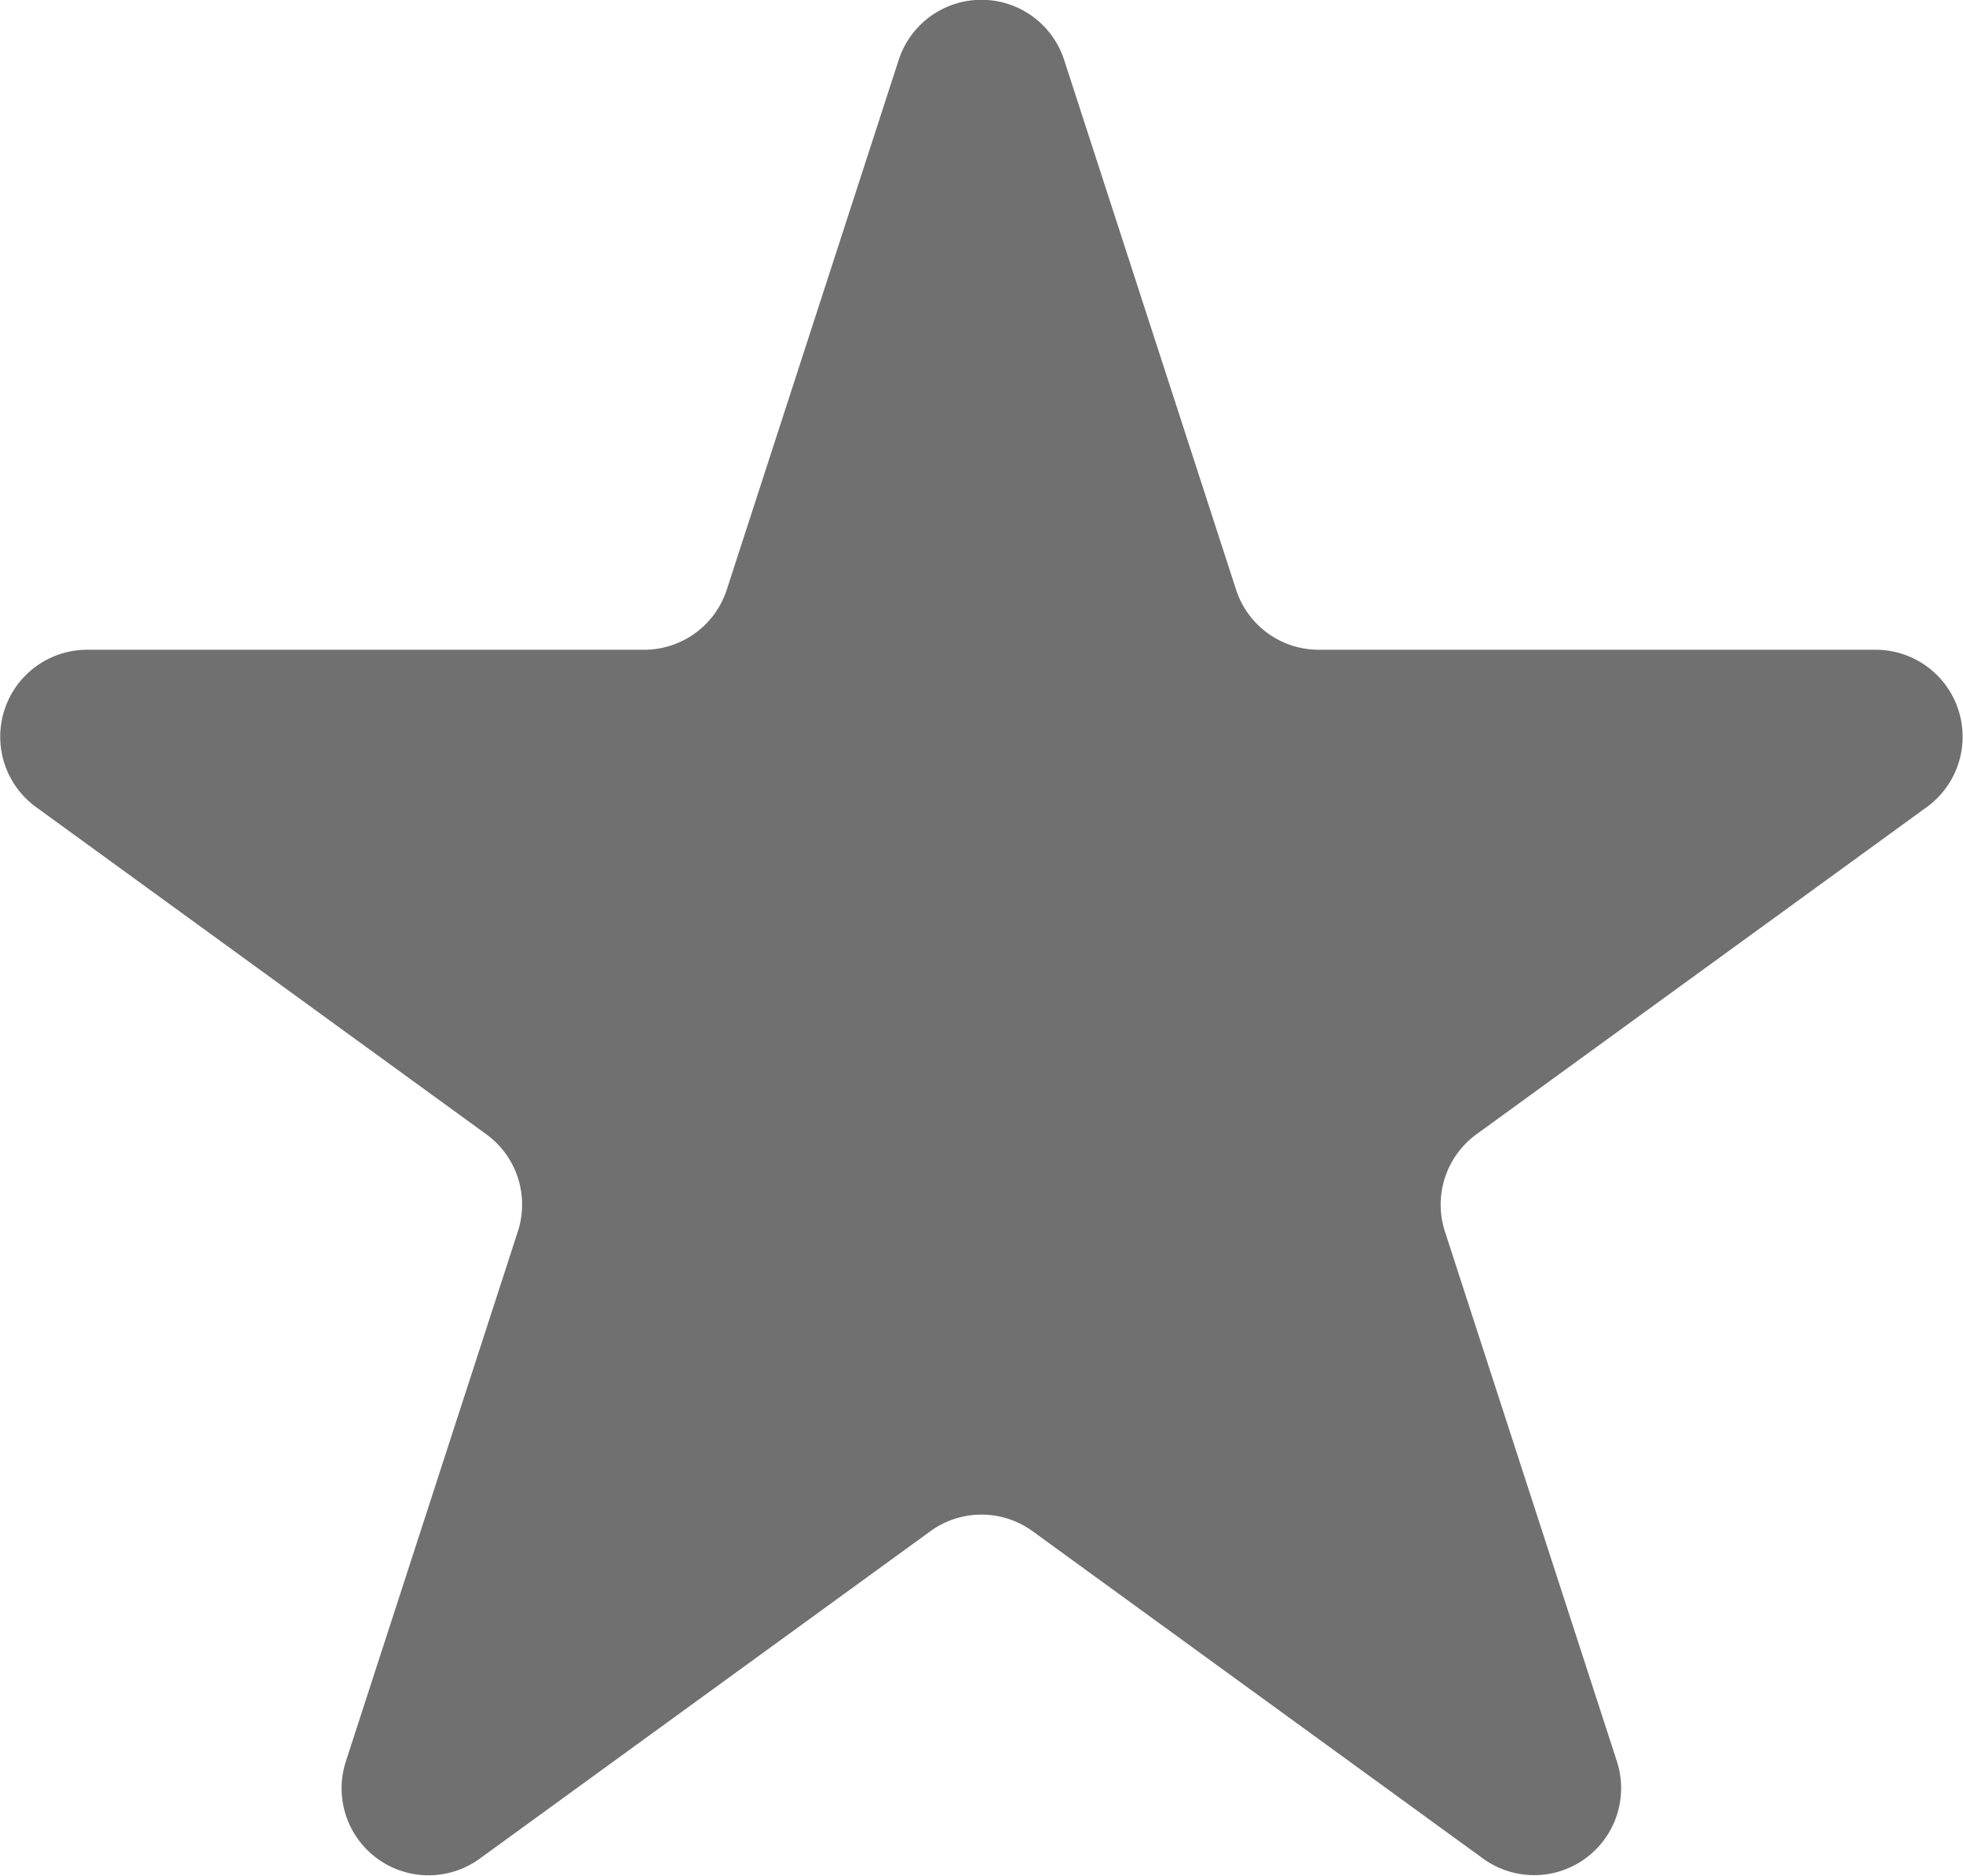
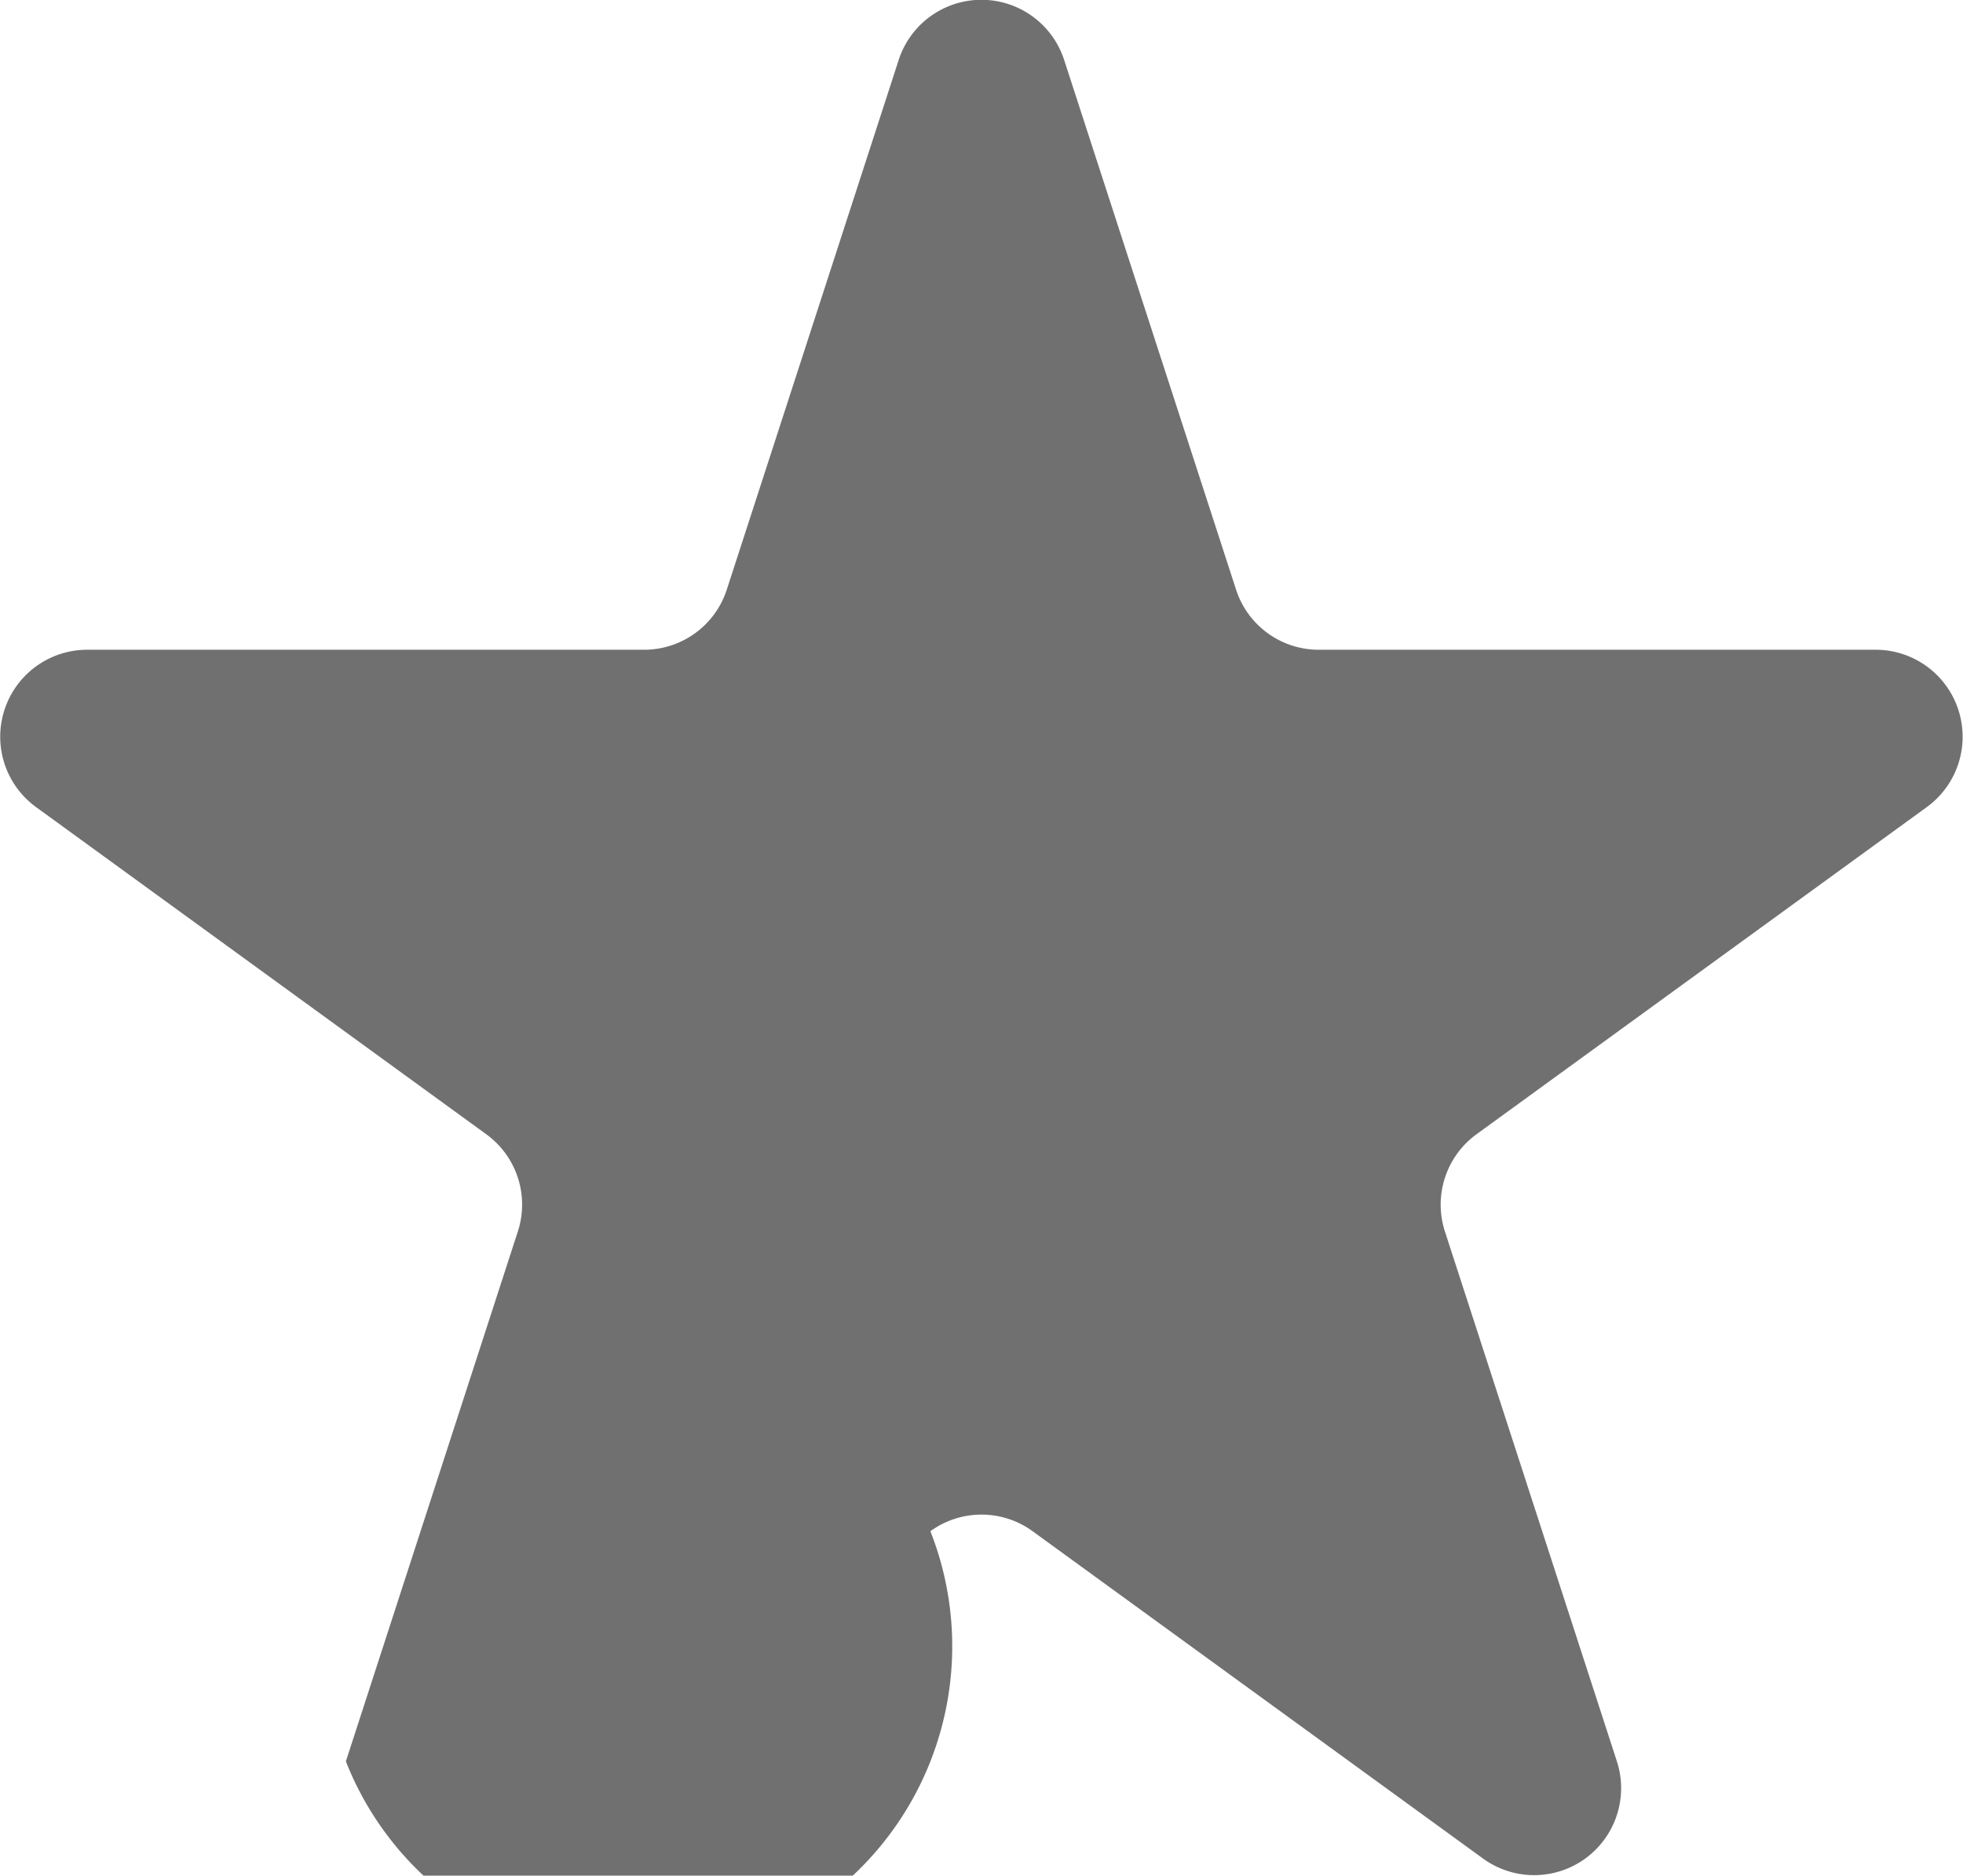
<svg xmlns="http://www.w3.org/2000/svg" width="25.12" height="24" viewBox="0 0 25.12 24">
-   <path id="h_icon01" d="M484.192,348.211l2.2,6.778a1.112,1.112,0,0,0,1.058.768h7.127a1.113,1.113,0,0,1,.654,2.013l-5.766,4.189a1.114,1.114,0,0,0-.4,1.244l2.2,6.778a1.113,1.113,0,0,1-1.712,1.244l-5.765-4.189a1.112,1.112,0,0,0-1.308,0l-5.766,4.189A1.113,1.113,0,0,1,475,369.981l2.2-6.778a1.112,1.112,0,0,0-.4-1.244l-5.765-4.189a1.113,1.113,0,0,1,.654-2.013h7.127a1.112,1.112,0,0,0,1.058-.768l2.2-6.778A1.113,1.113,0,0,1,484.192,348.211Z" transform="translate(-470.574 -347.443)" fill="#707070" />
+   <path id="h_icon01" d="M484.192,348.211l2.2,6.778a1.112,1.112,0,0,0,1.058.768h7.127a1.113,1.113,0,0,1,.654,2.013l-5.766,4.189a1.114,1.114,0,0,0-.4,1.244l2.2,6.778a1.113,1.113,0,0,1-1.712,1.244l-5.765-4.189a1.112,1.112,0,0,0-1.308,0A1.113,1.113,0,0,1,475,369.981l2.2-6.778a1.112,1.112,0,0,0-.4-1.244l-5.765-4.189a1.113,1.113,0,0,1,.654-2.013h7.127a1.112,1.112,0,0,0,1.058-.768l2.2-6.778A1.113,1.113,0,0,1,484.192,348.211Z" transform="translate(-470.574 -347.443)" fill="#707070" />
</svg>